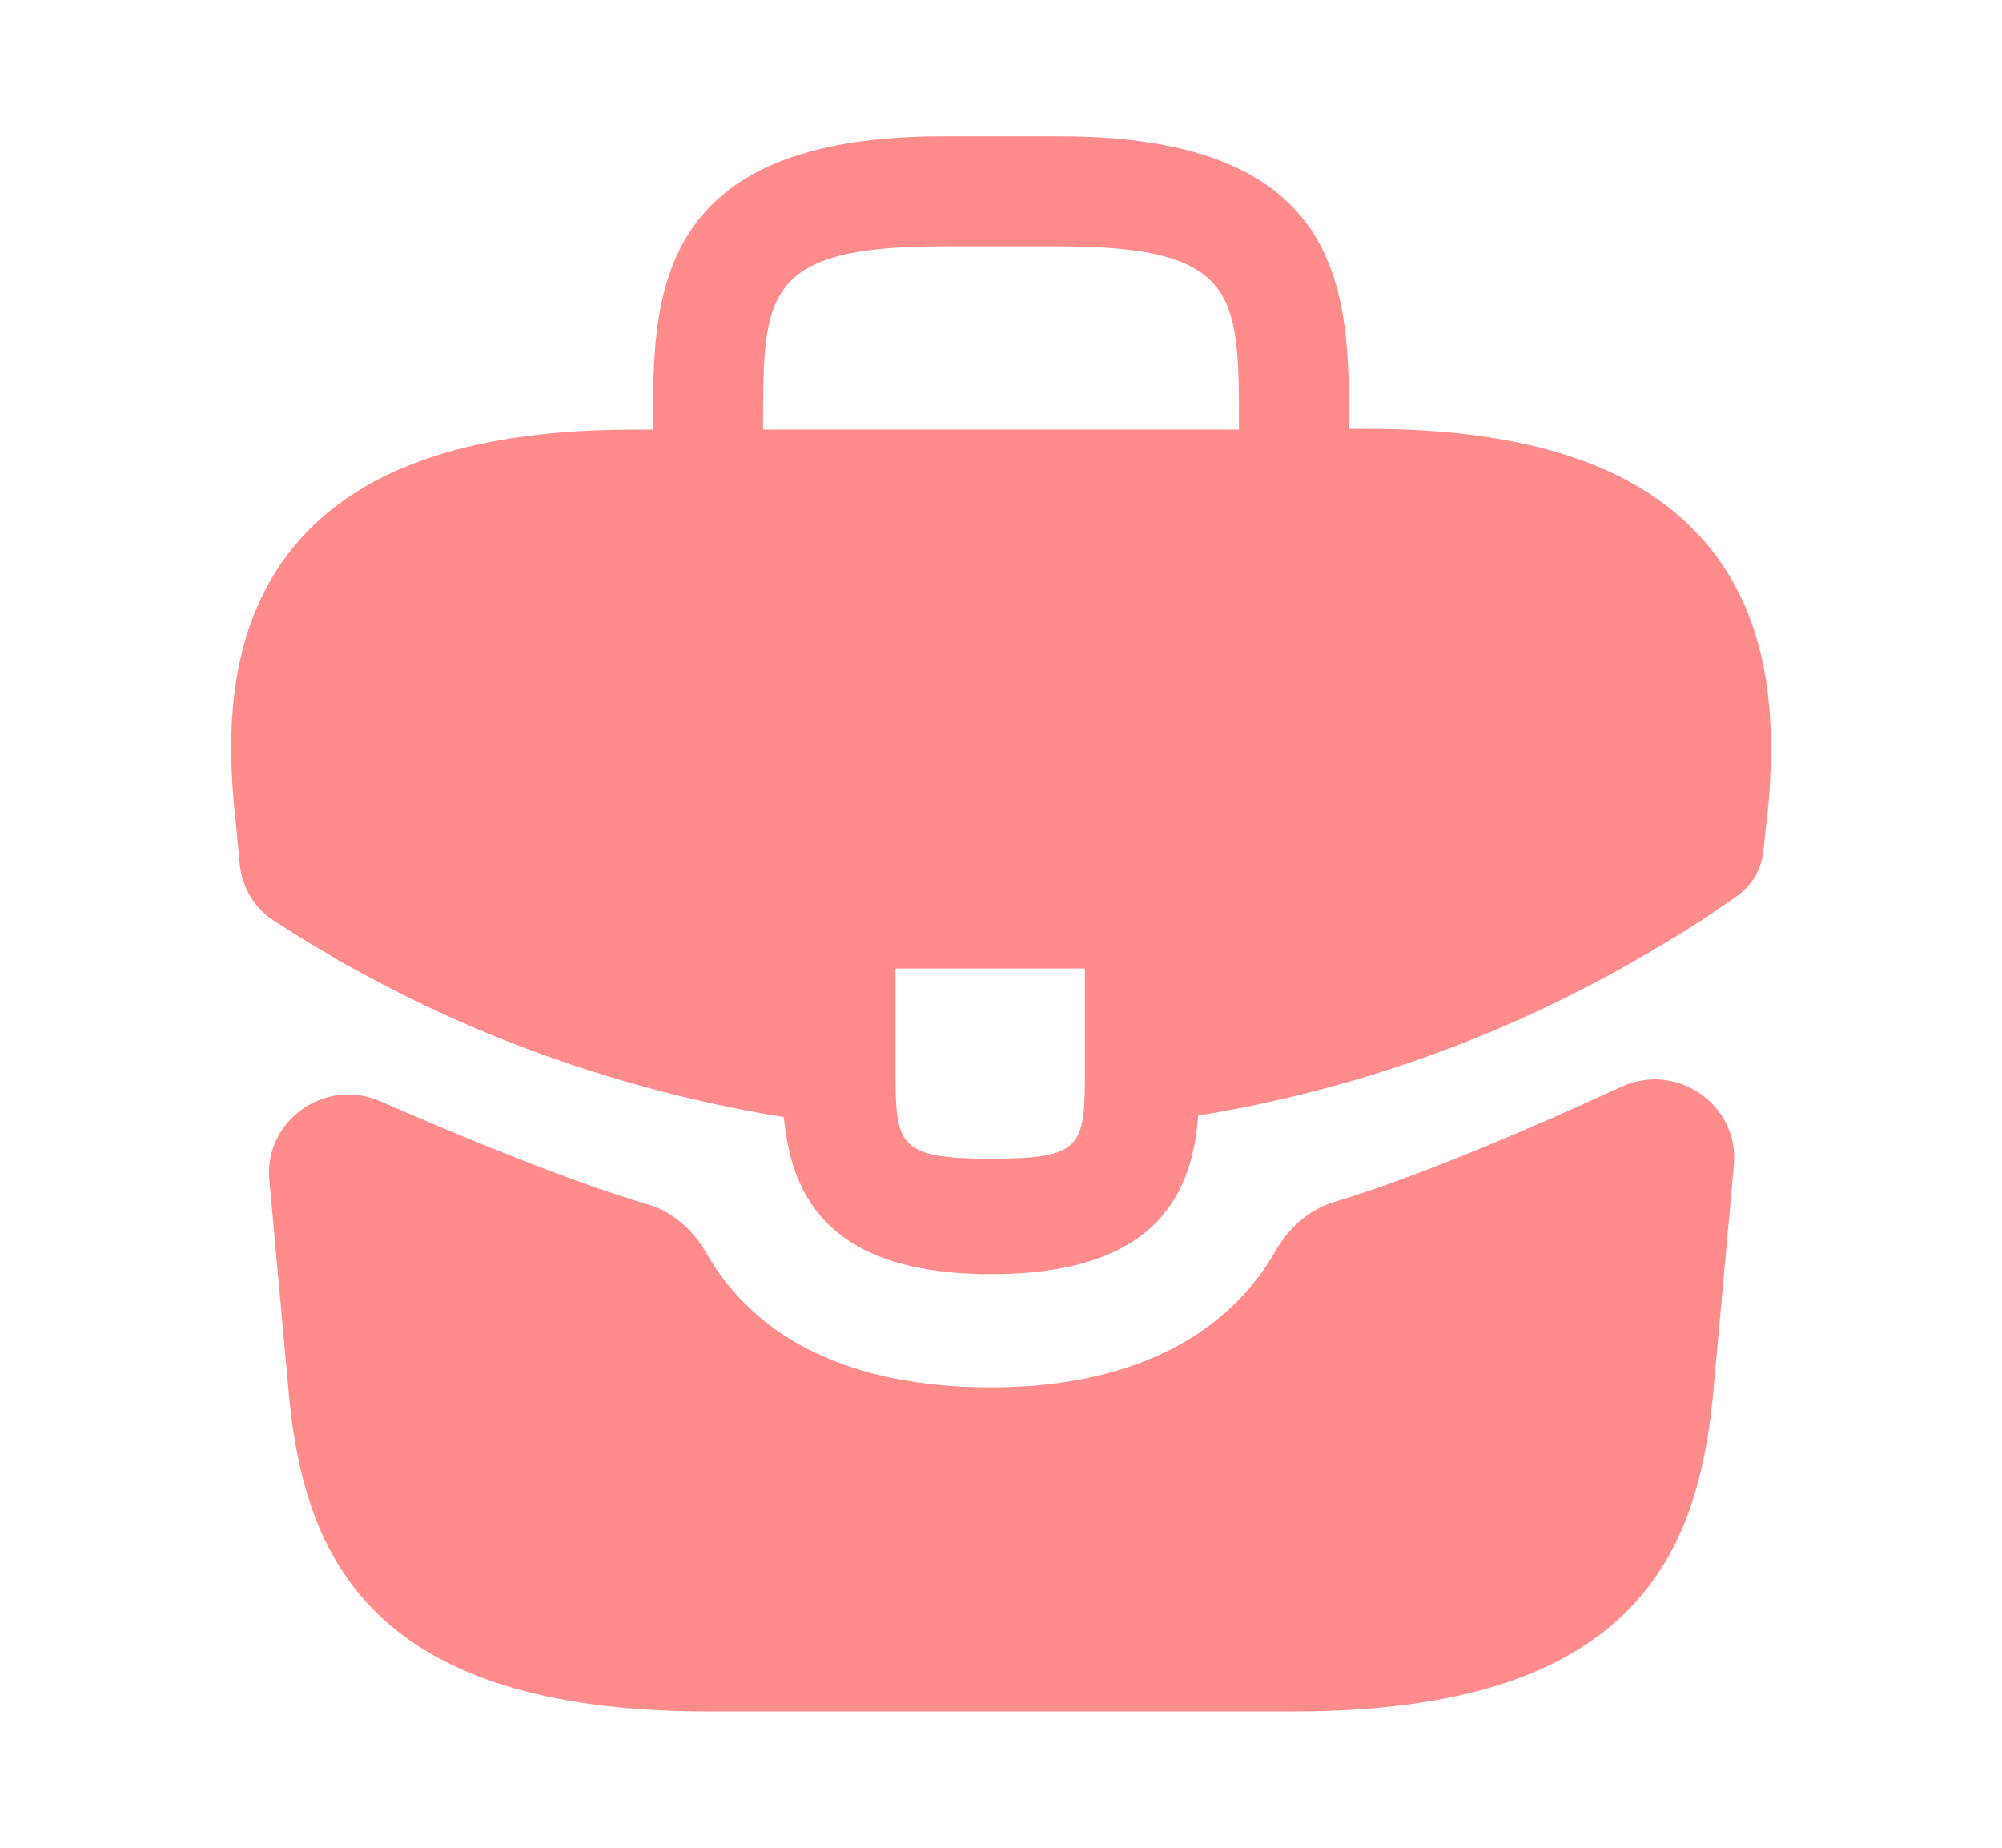
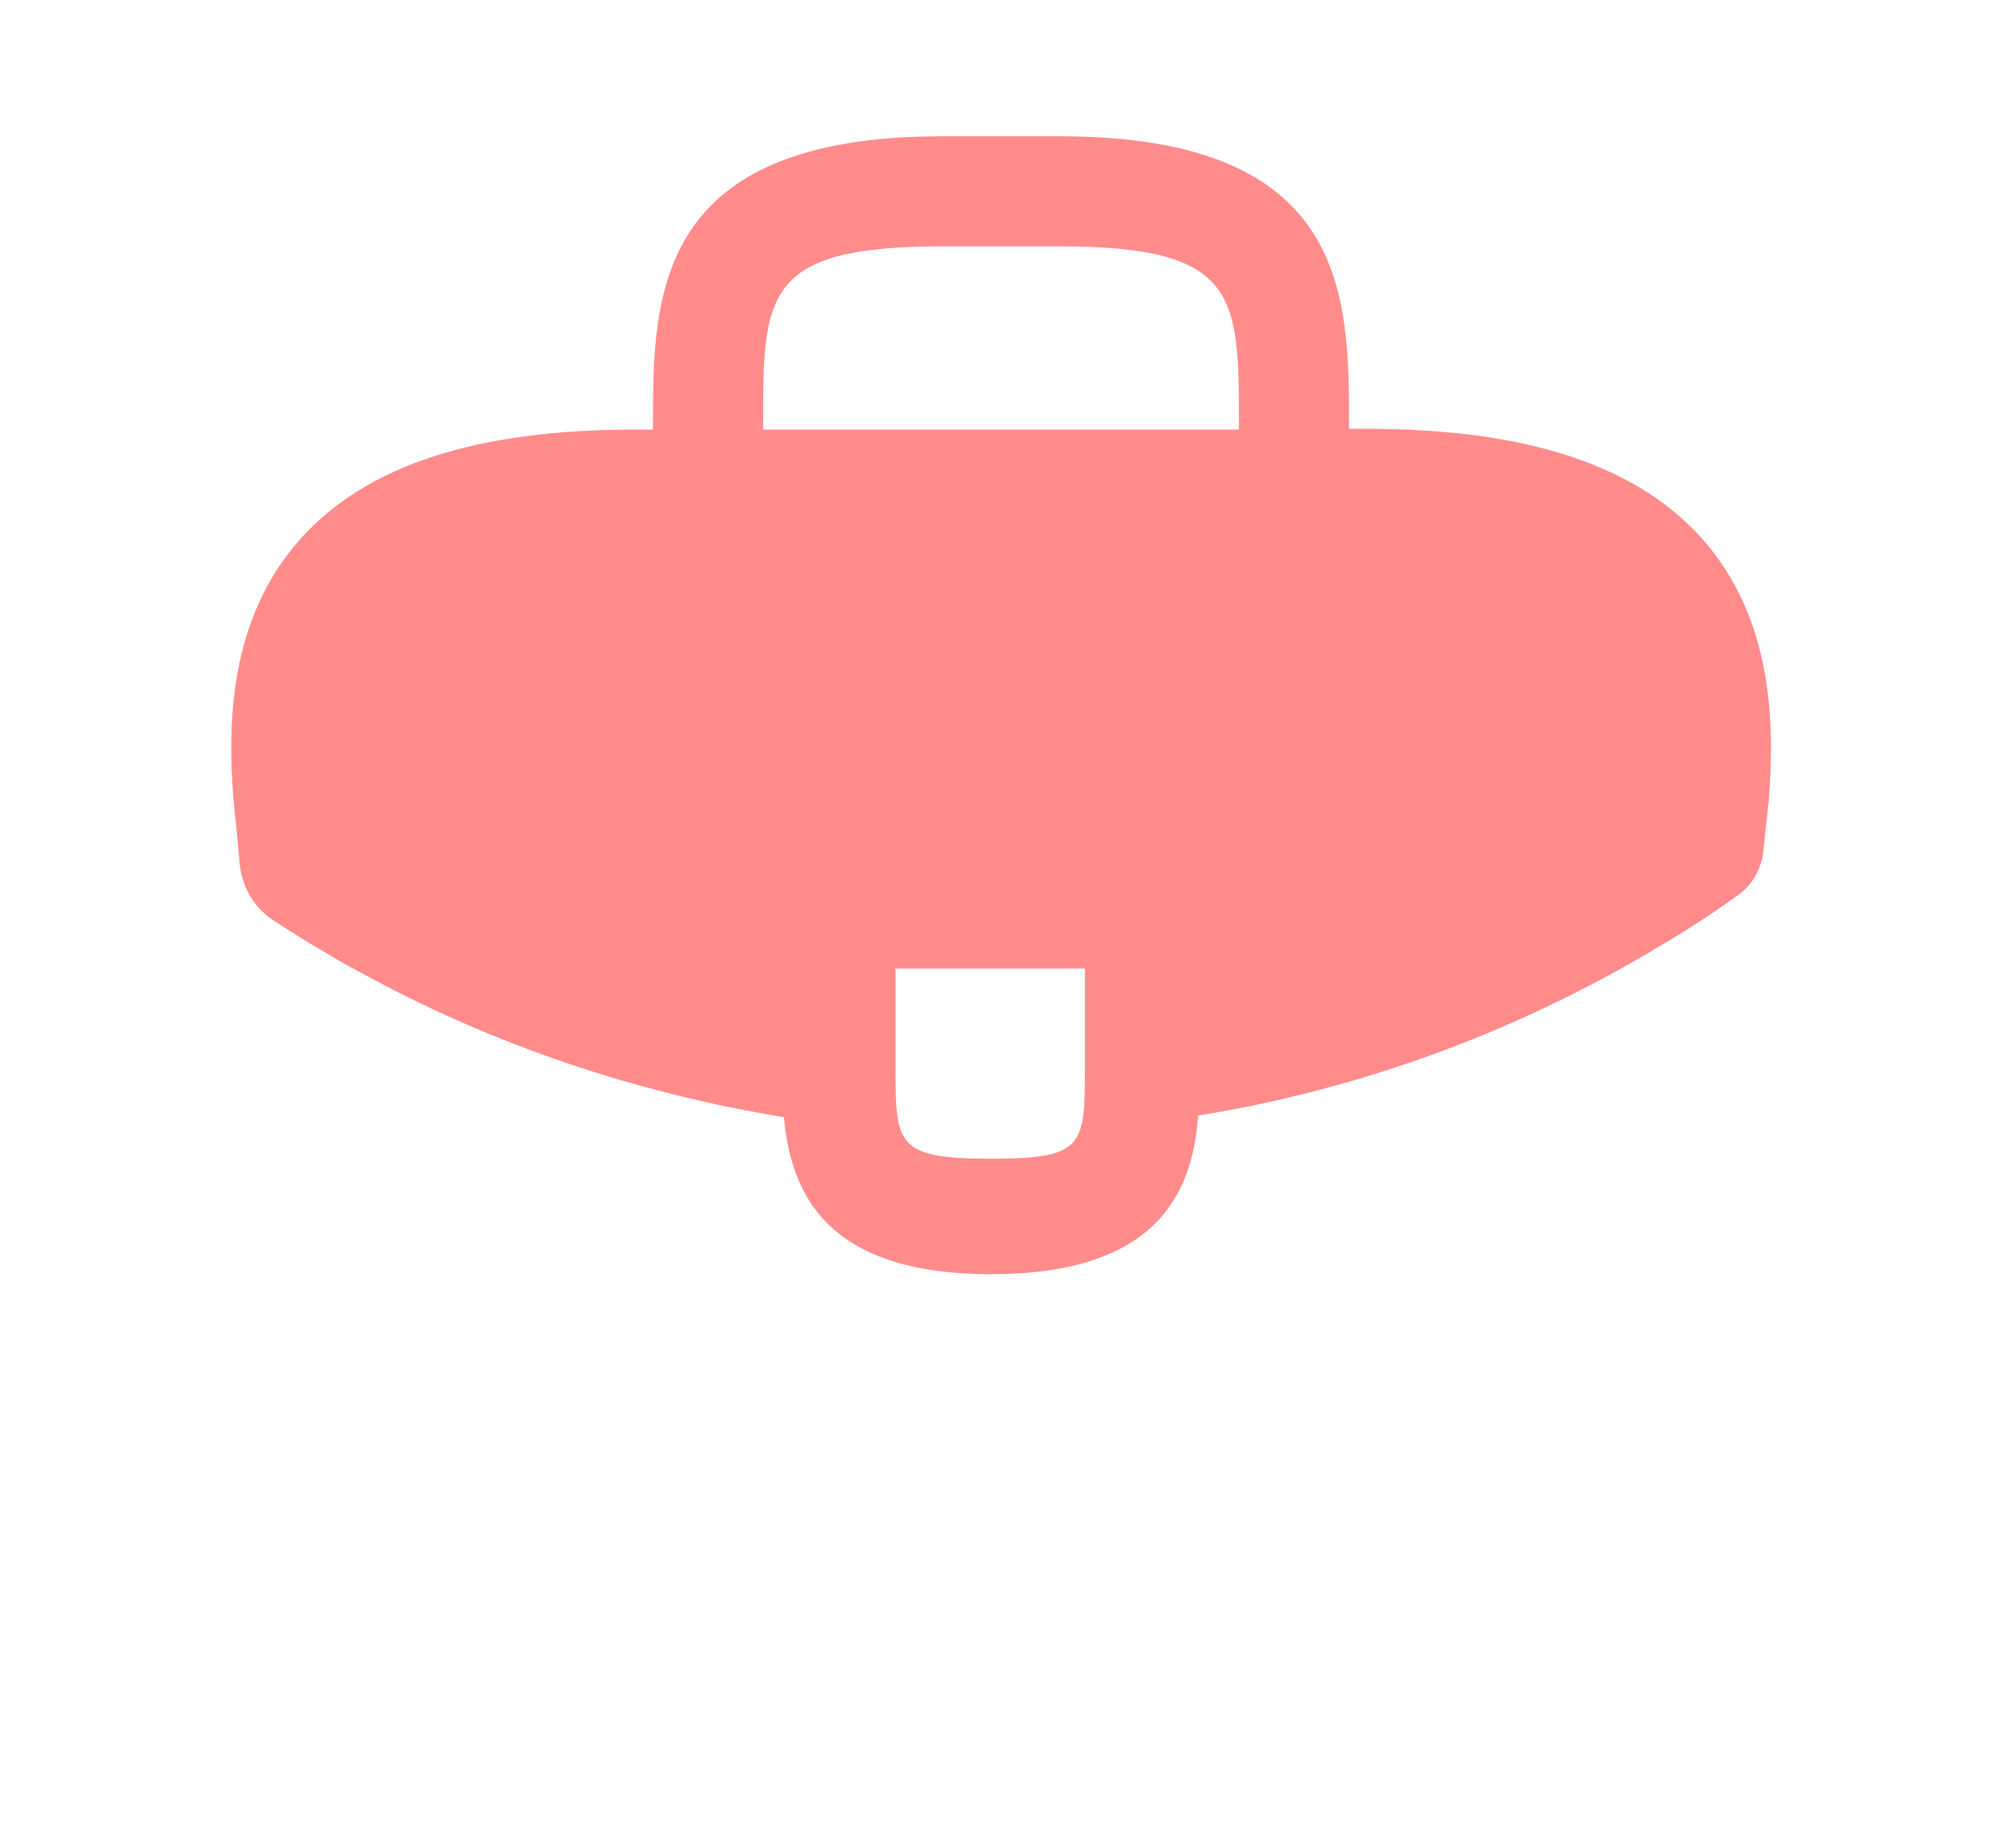
<svg xmlns="http://www.w3.org/2000/svg" width="13" height="12" viewBox="0 0 13 12" fill="none">
  <path d="M11.045 3.49C10.62 3.02 9.91 2.785 8.88 2.785H8.76V2.765C8.76 1.925 8.76 0.885 6.88 0.885H6.12C4.24 0.885 4.24 1.93 4.24 2.765V2.79H4.12C3.085 2.79 2.38 3.025 1.955 3.495C1.46 4.045 1.475 4.785 1.525 5.29L1.53 5.325L1.557 5.613C1.572 5.763 1.653 5.899 1.779 5.98C1.892 6.053 2.029 6.139 2.12 6.19C2.19 6.235 2.265 6.275 2.34 6.315C3.195 6.785 4.135 7.1 5.09 7.255C5.135 7.725 5.34 8.275 6.435 8.275C7.53 8.275 7.745 7.73 7.78 7.245C8.8 7.08 9.785 6.725 10.675 6.205C10.705 6.19 10.725 6.175 10.75 6.16C10.928 6.059 11.112 5.938 11.283 5.816C11.377 5.749 11.437 5.645 11.45 5.53L11.475 5.295C11.48 5.265 11.48 5.24 11.485 5.205C11.525 4.7 11.515 4.01 11.045 3.49ZM7.045 6.915C7.045 7.445 7.045 7.525 6.43 7.525C5.815 7.525 5.815 7.43 5.815 6.92V6.29H7.045V6.915ZM4.955 2.785V2.765C4.955 1.915 4.955 1.6 6.12 1.6H6.88C8.045 1.6 8.045 1.92 8.045 2.765V2.79H4.955V2.785Z" fill="#FF8B8B" />
-   <path d="M10.531 7.057C10.887 6.894 11.294 7.175 11.259 7.565L11.12 9.095C11.015 10.095 10.605 11.115 8.405 11.115H4.595C2.395 11.115 1.985 10.095 1.88 9.1L1.749 7.662C1.714 7.277 2.113 6.996 2.467 7.151C3.001 7.384 3.696 7.671 4.207 7.822C4.37 7.87 4.501 7.989 4.586 8.137C4.912 8.708 5.545 9.01 6.435 9.01C7.316 9.01 7.956 8.696 8.284 8.122C8.369 7.974 8.5 7.855 8.663 7.806C9.211 7.643 9.963 7.318 10.531 7.057Z" fill="#FF8B8B" />
</svg>